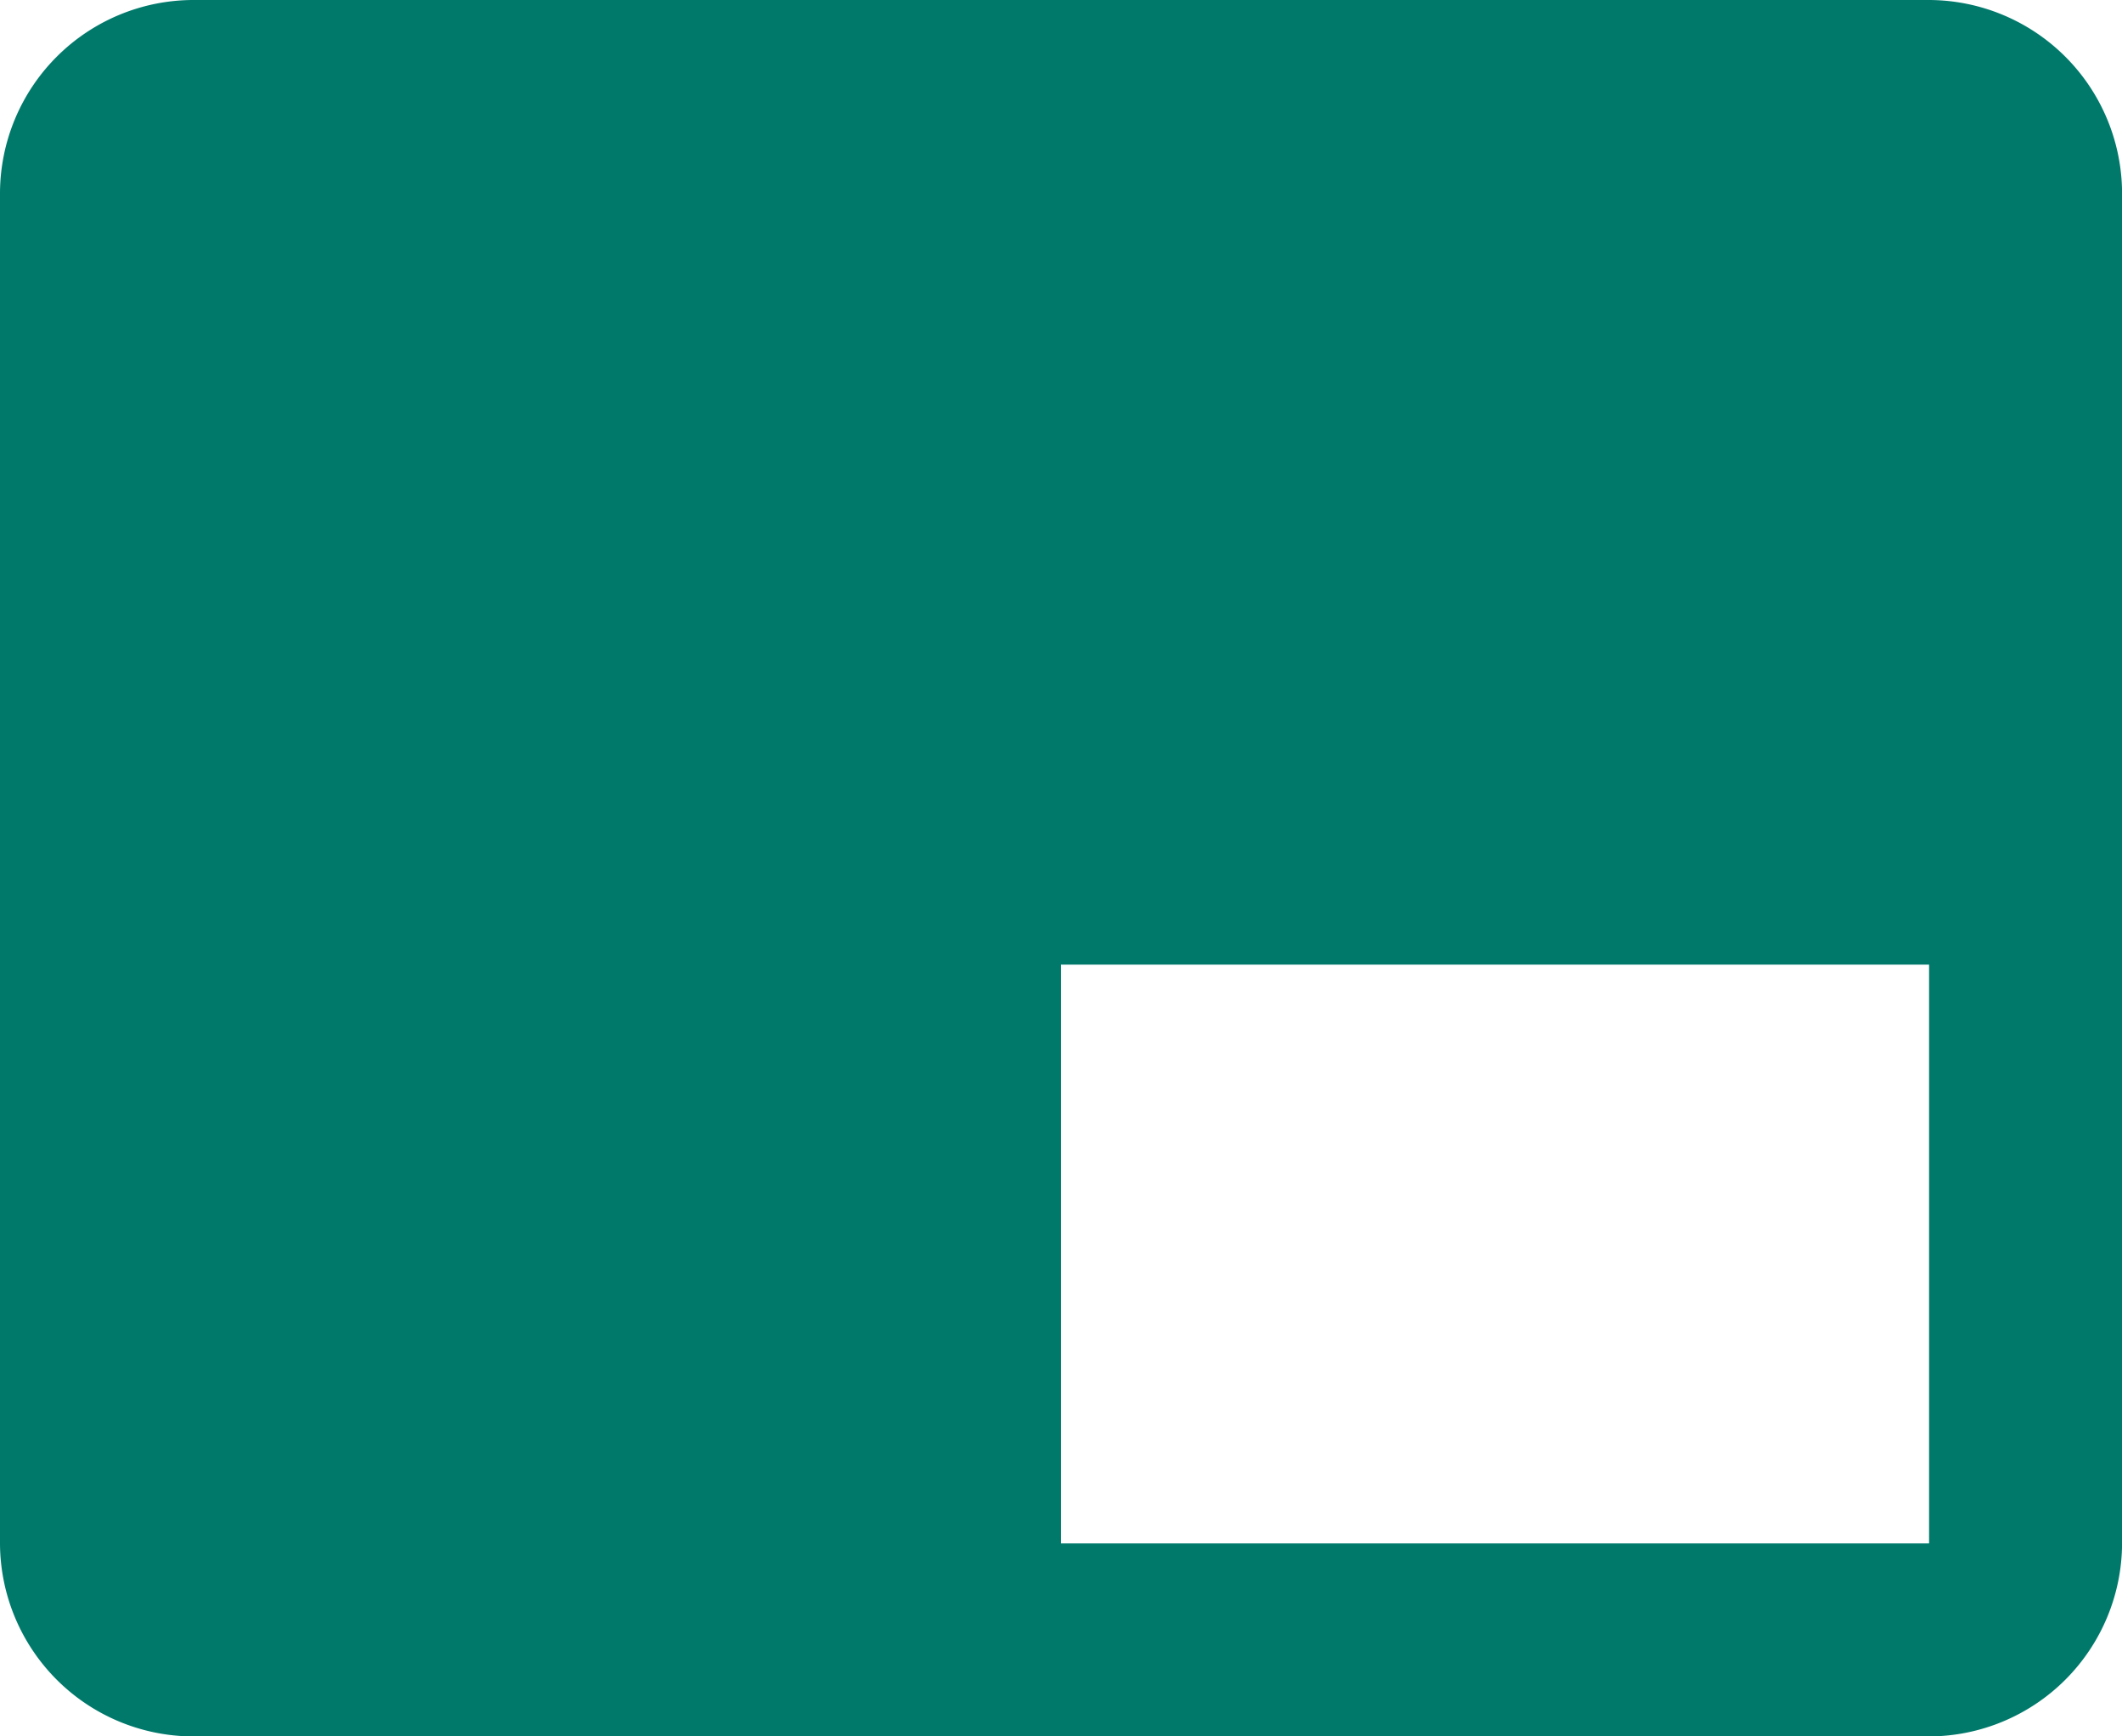
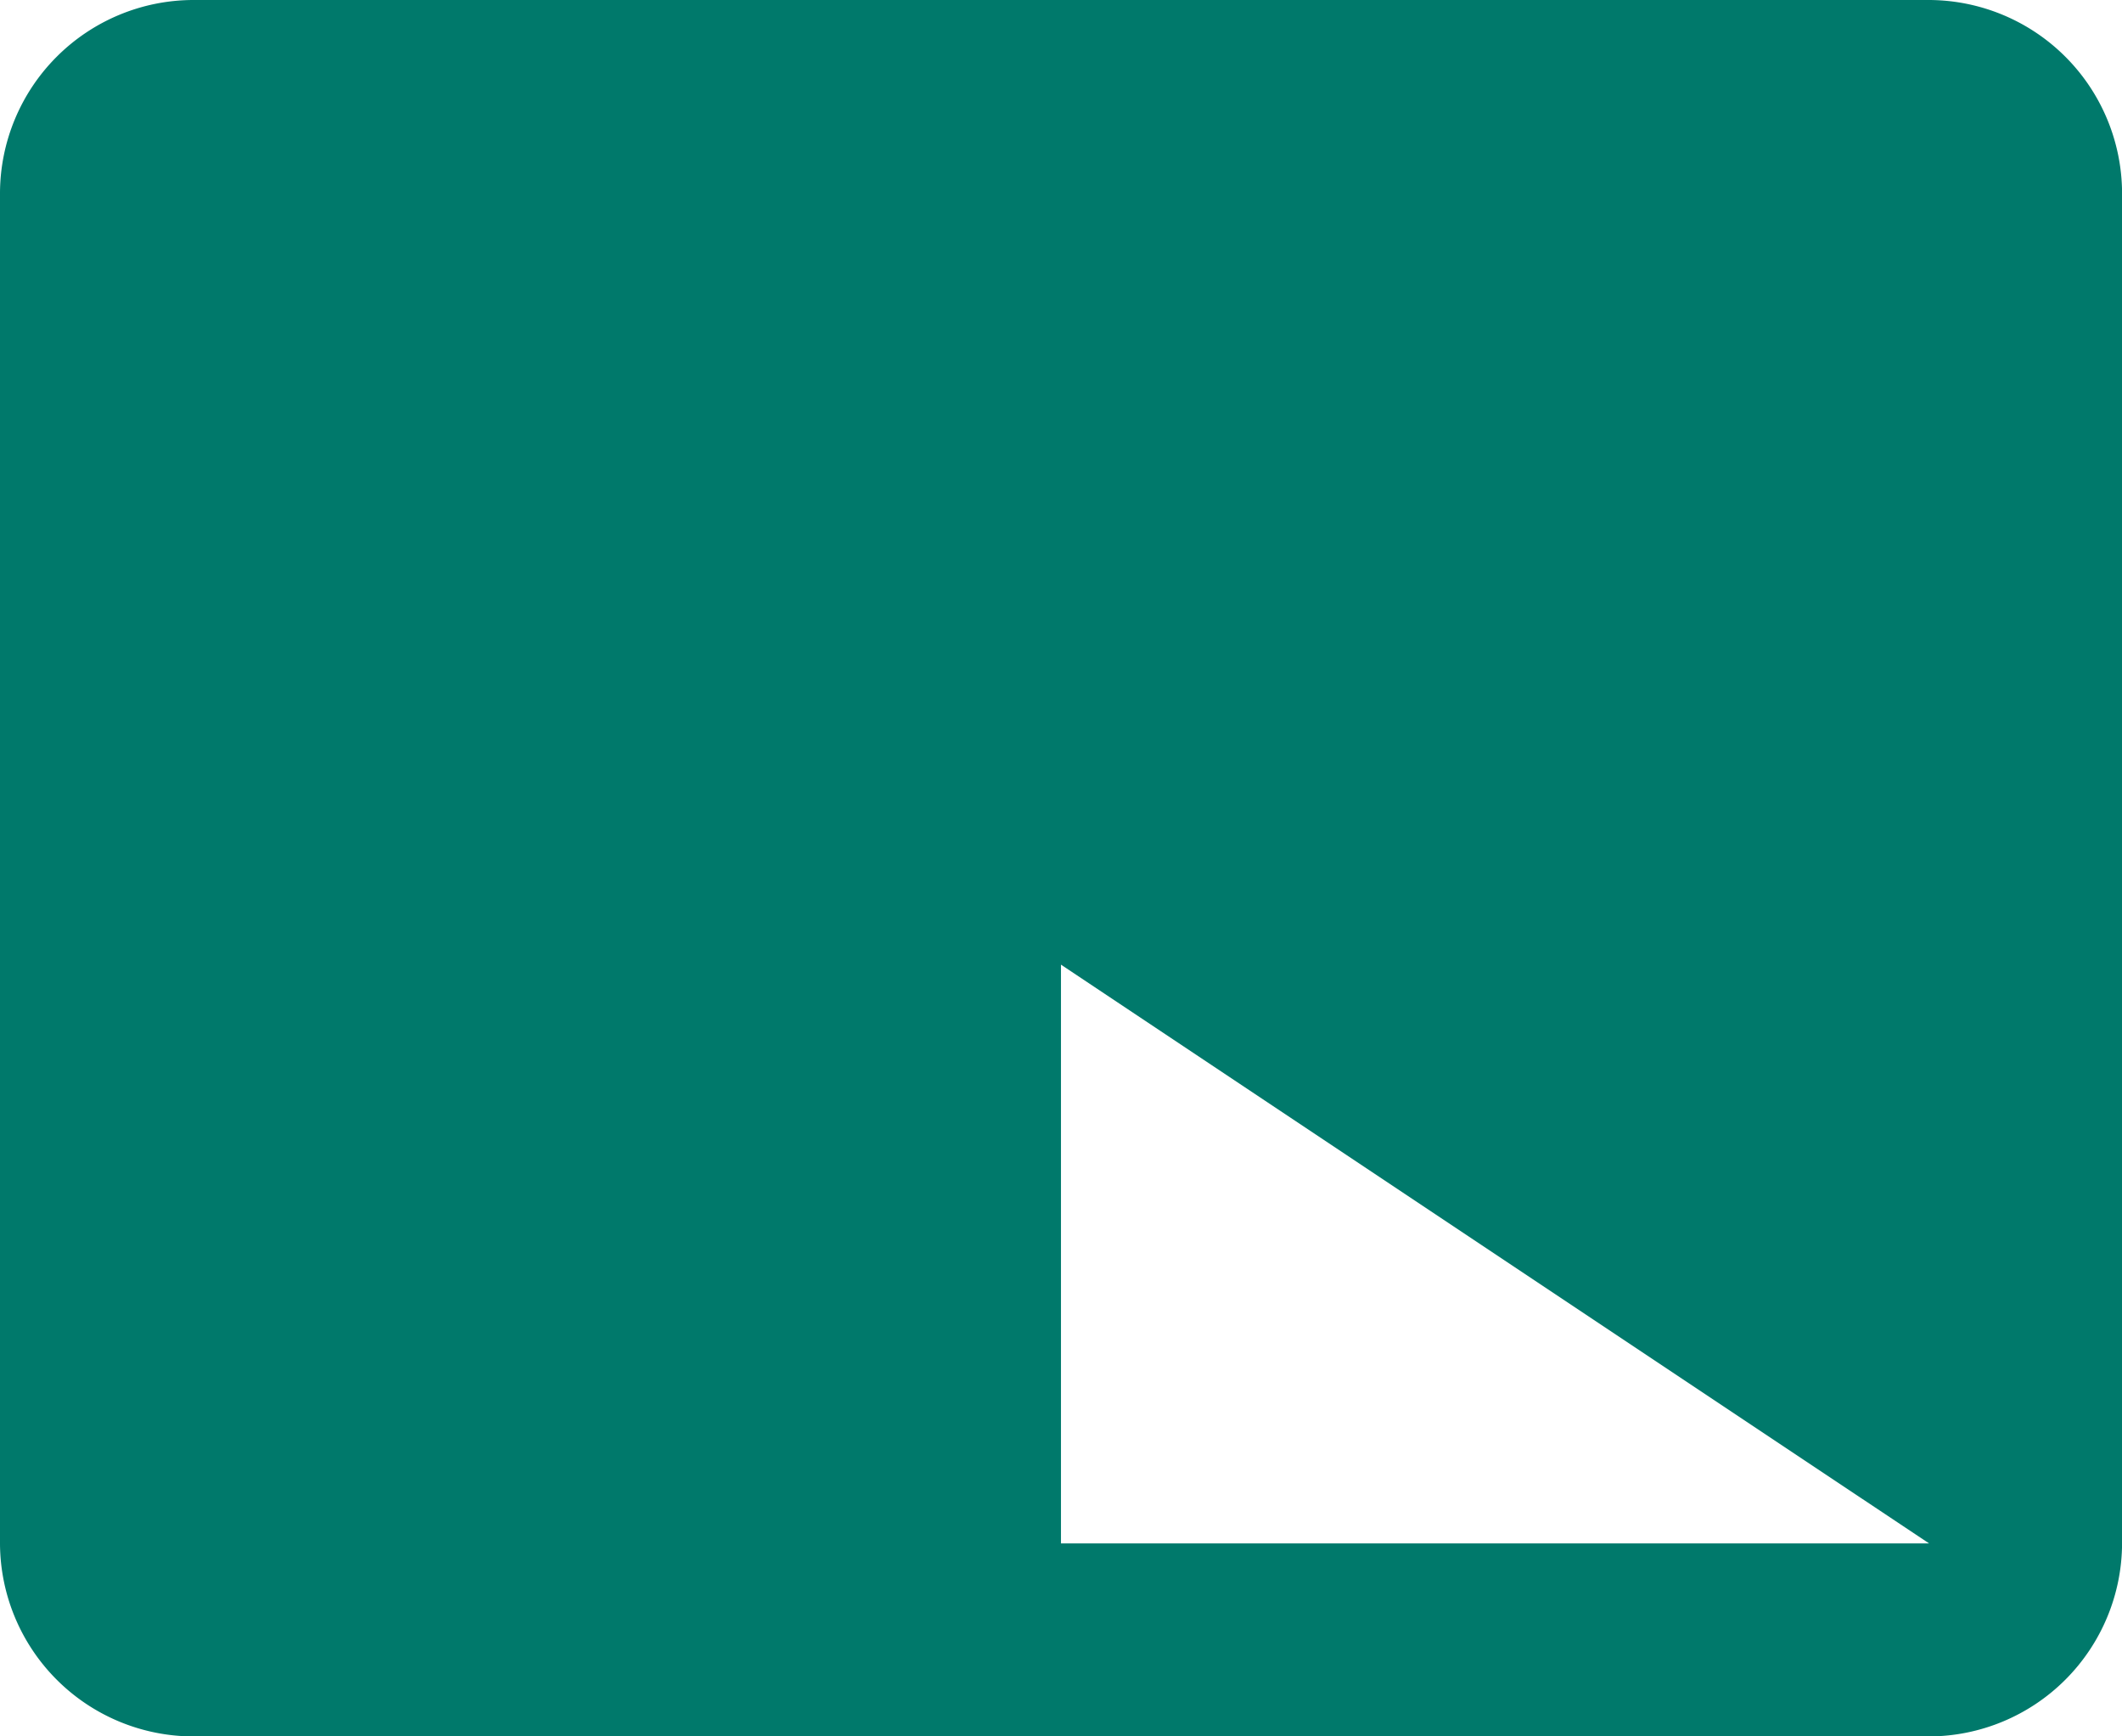
<svg xmlns="http://www.w3.org/2000/svg" width="31.777" height="25.999" viewBox="0 0 31.777 25.999">
-   <path id="Icon_material-branding-watermark" data-name="Icon material-branding-watermark" d="M30.388,4.5h-26A2.9,2.9,0,0,0,1.5,7.389V27.61A2.9,2.9,0,0,0,4.389,30.5h26a2.9,2.9,0,0,0,2.889-2.889V7.389A2.9,2.9,0,0,0,30.388,4.5Zm0,23.11h-13V18.944h13Z" transform="translate(-1.5 -4.5)" fill="#00796b" />
+   <path id="Icon_material-branding-watermark" data-name="Icon material-branding-watermark" d="M30.388,4.5h-26A2.9,2.9,0,0,0,1.5,7.389V27.61A2.9,2.9,0,0,0,4.389,30.5h26a2.9,2.9,0,0,0,2.889-2.889V7.389A2.9,2.9,0,0,0,30.388,4.5Zm0,23.11h-13V18.944Z" transform="translate(-1.5 -4.5)" fill="#00796b" />
</svg>